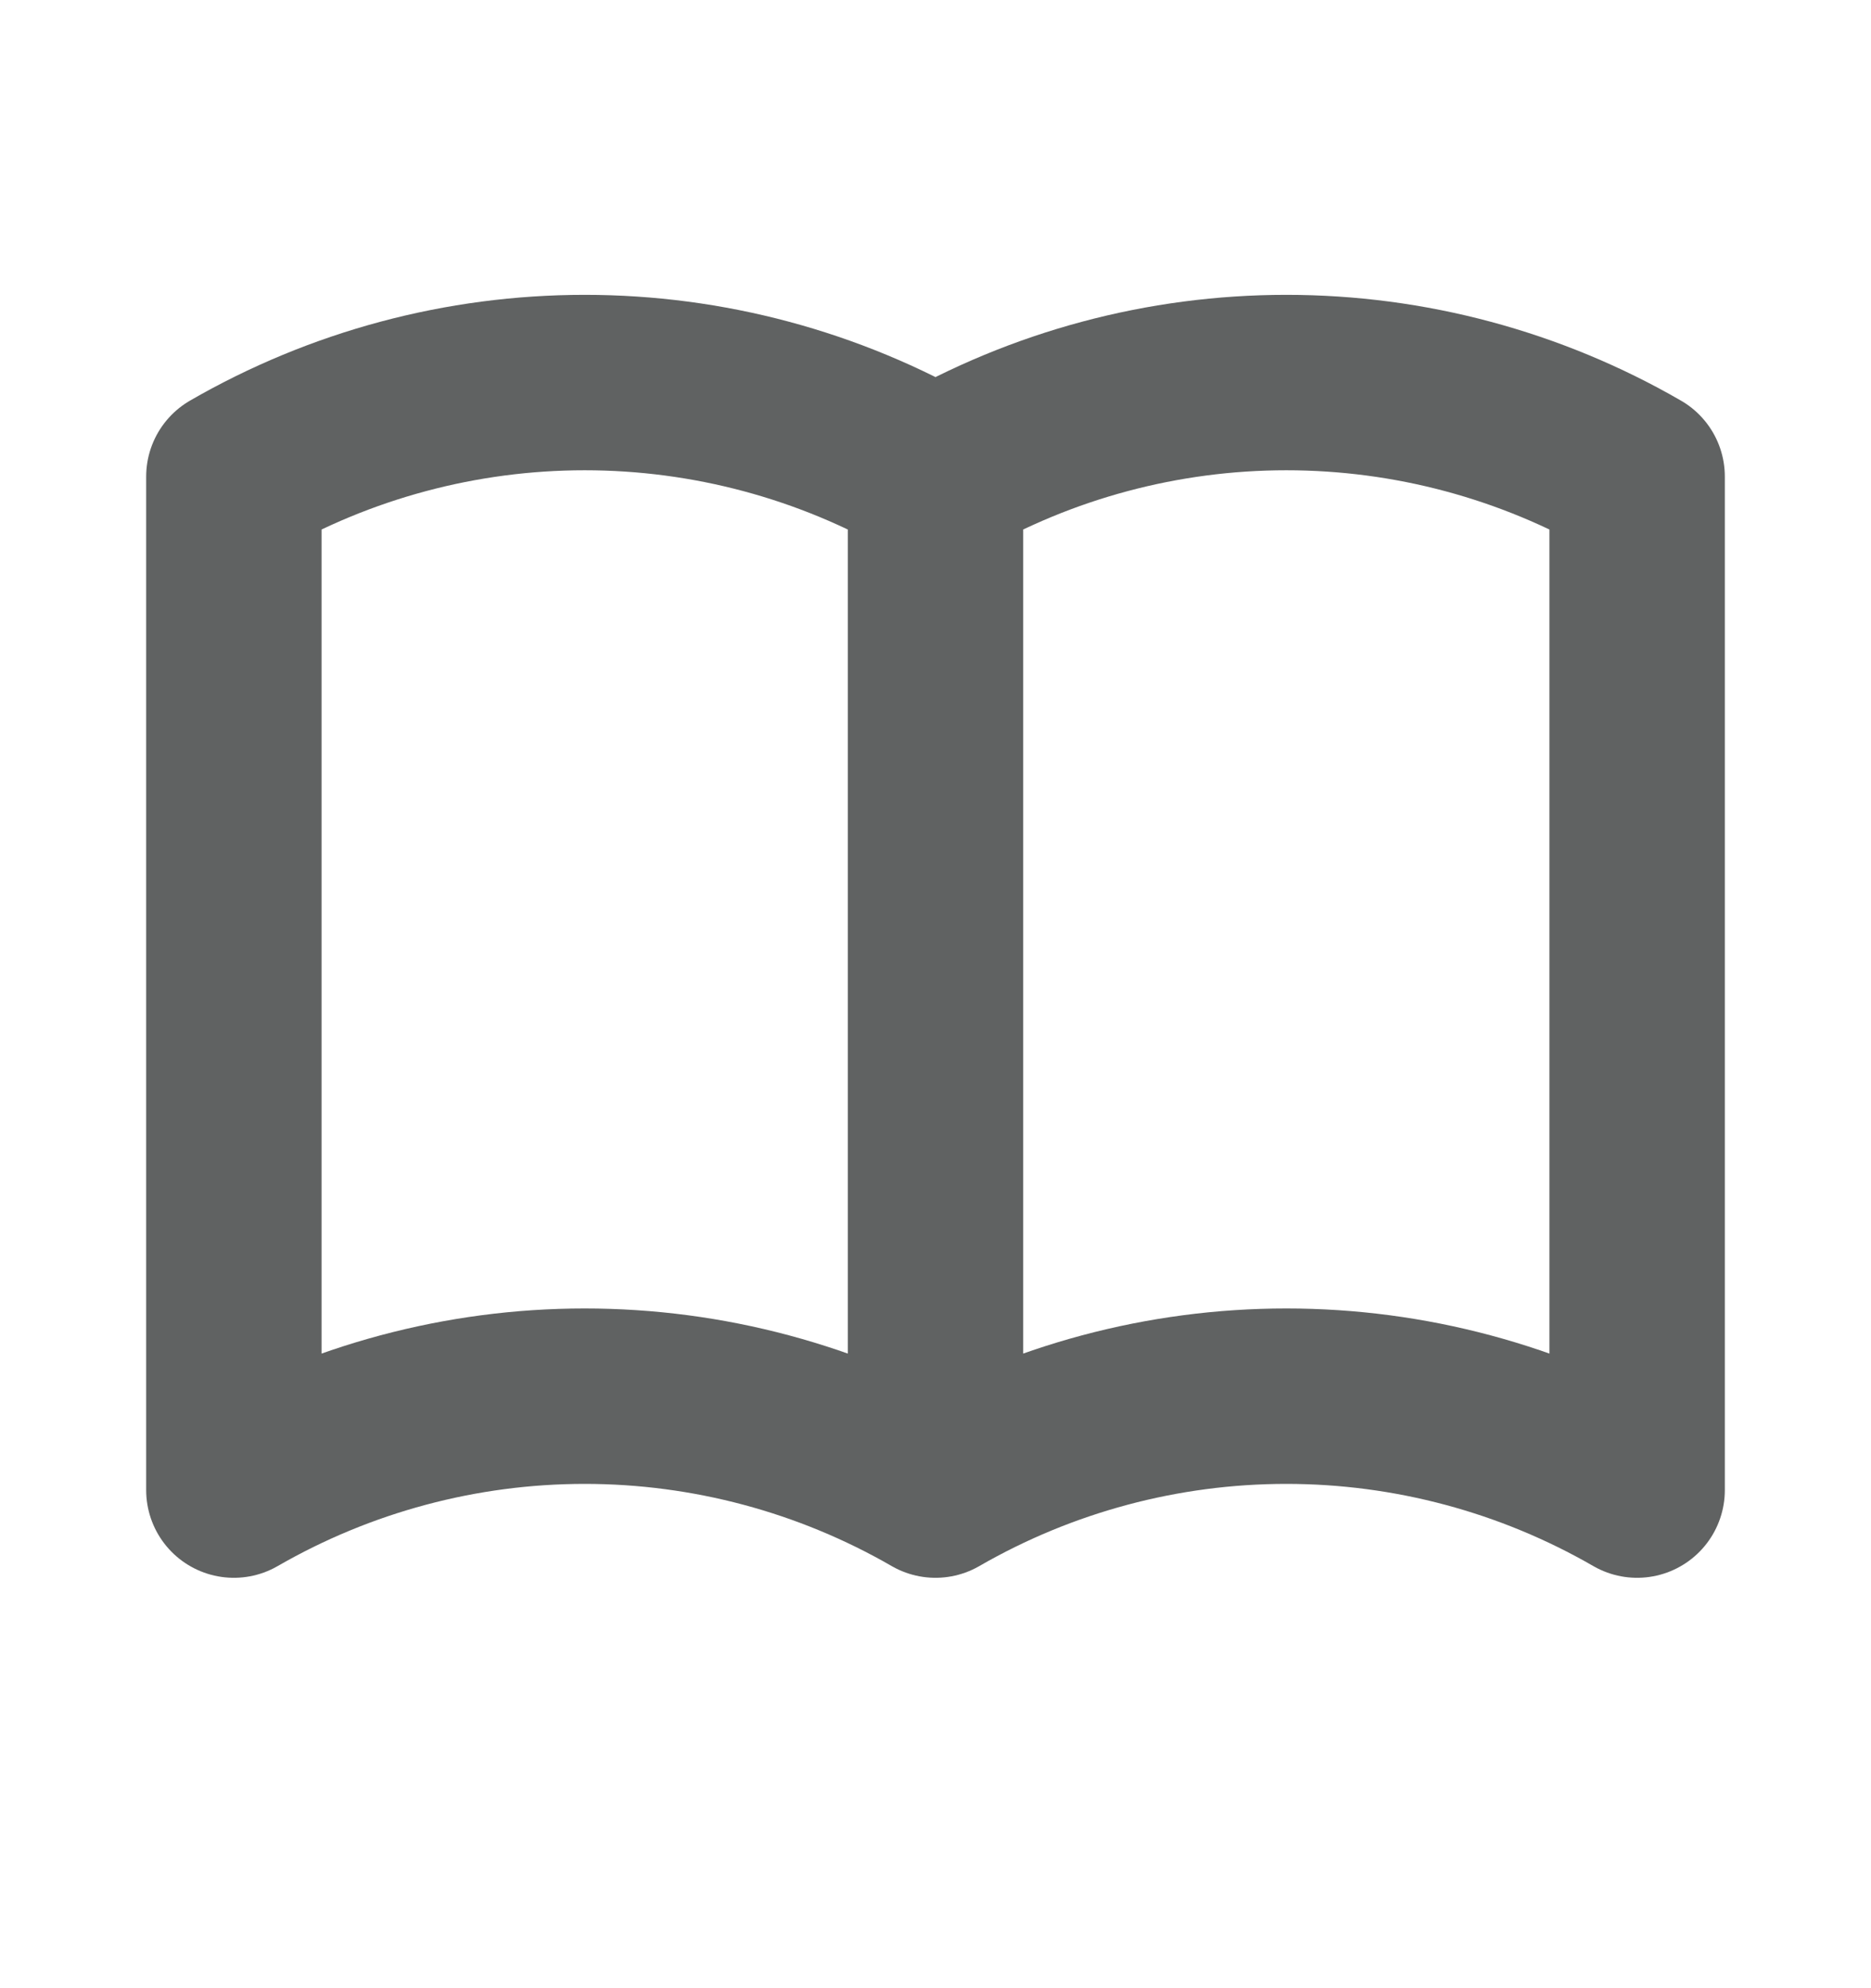
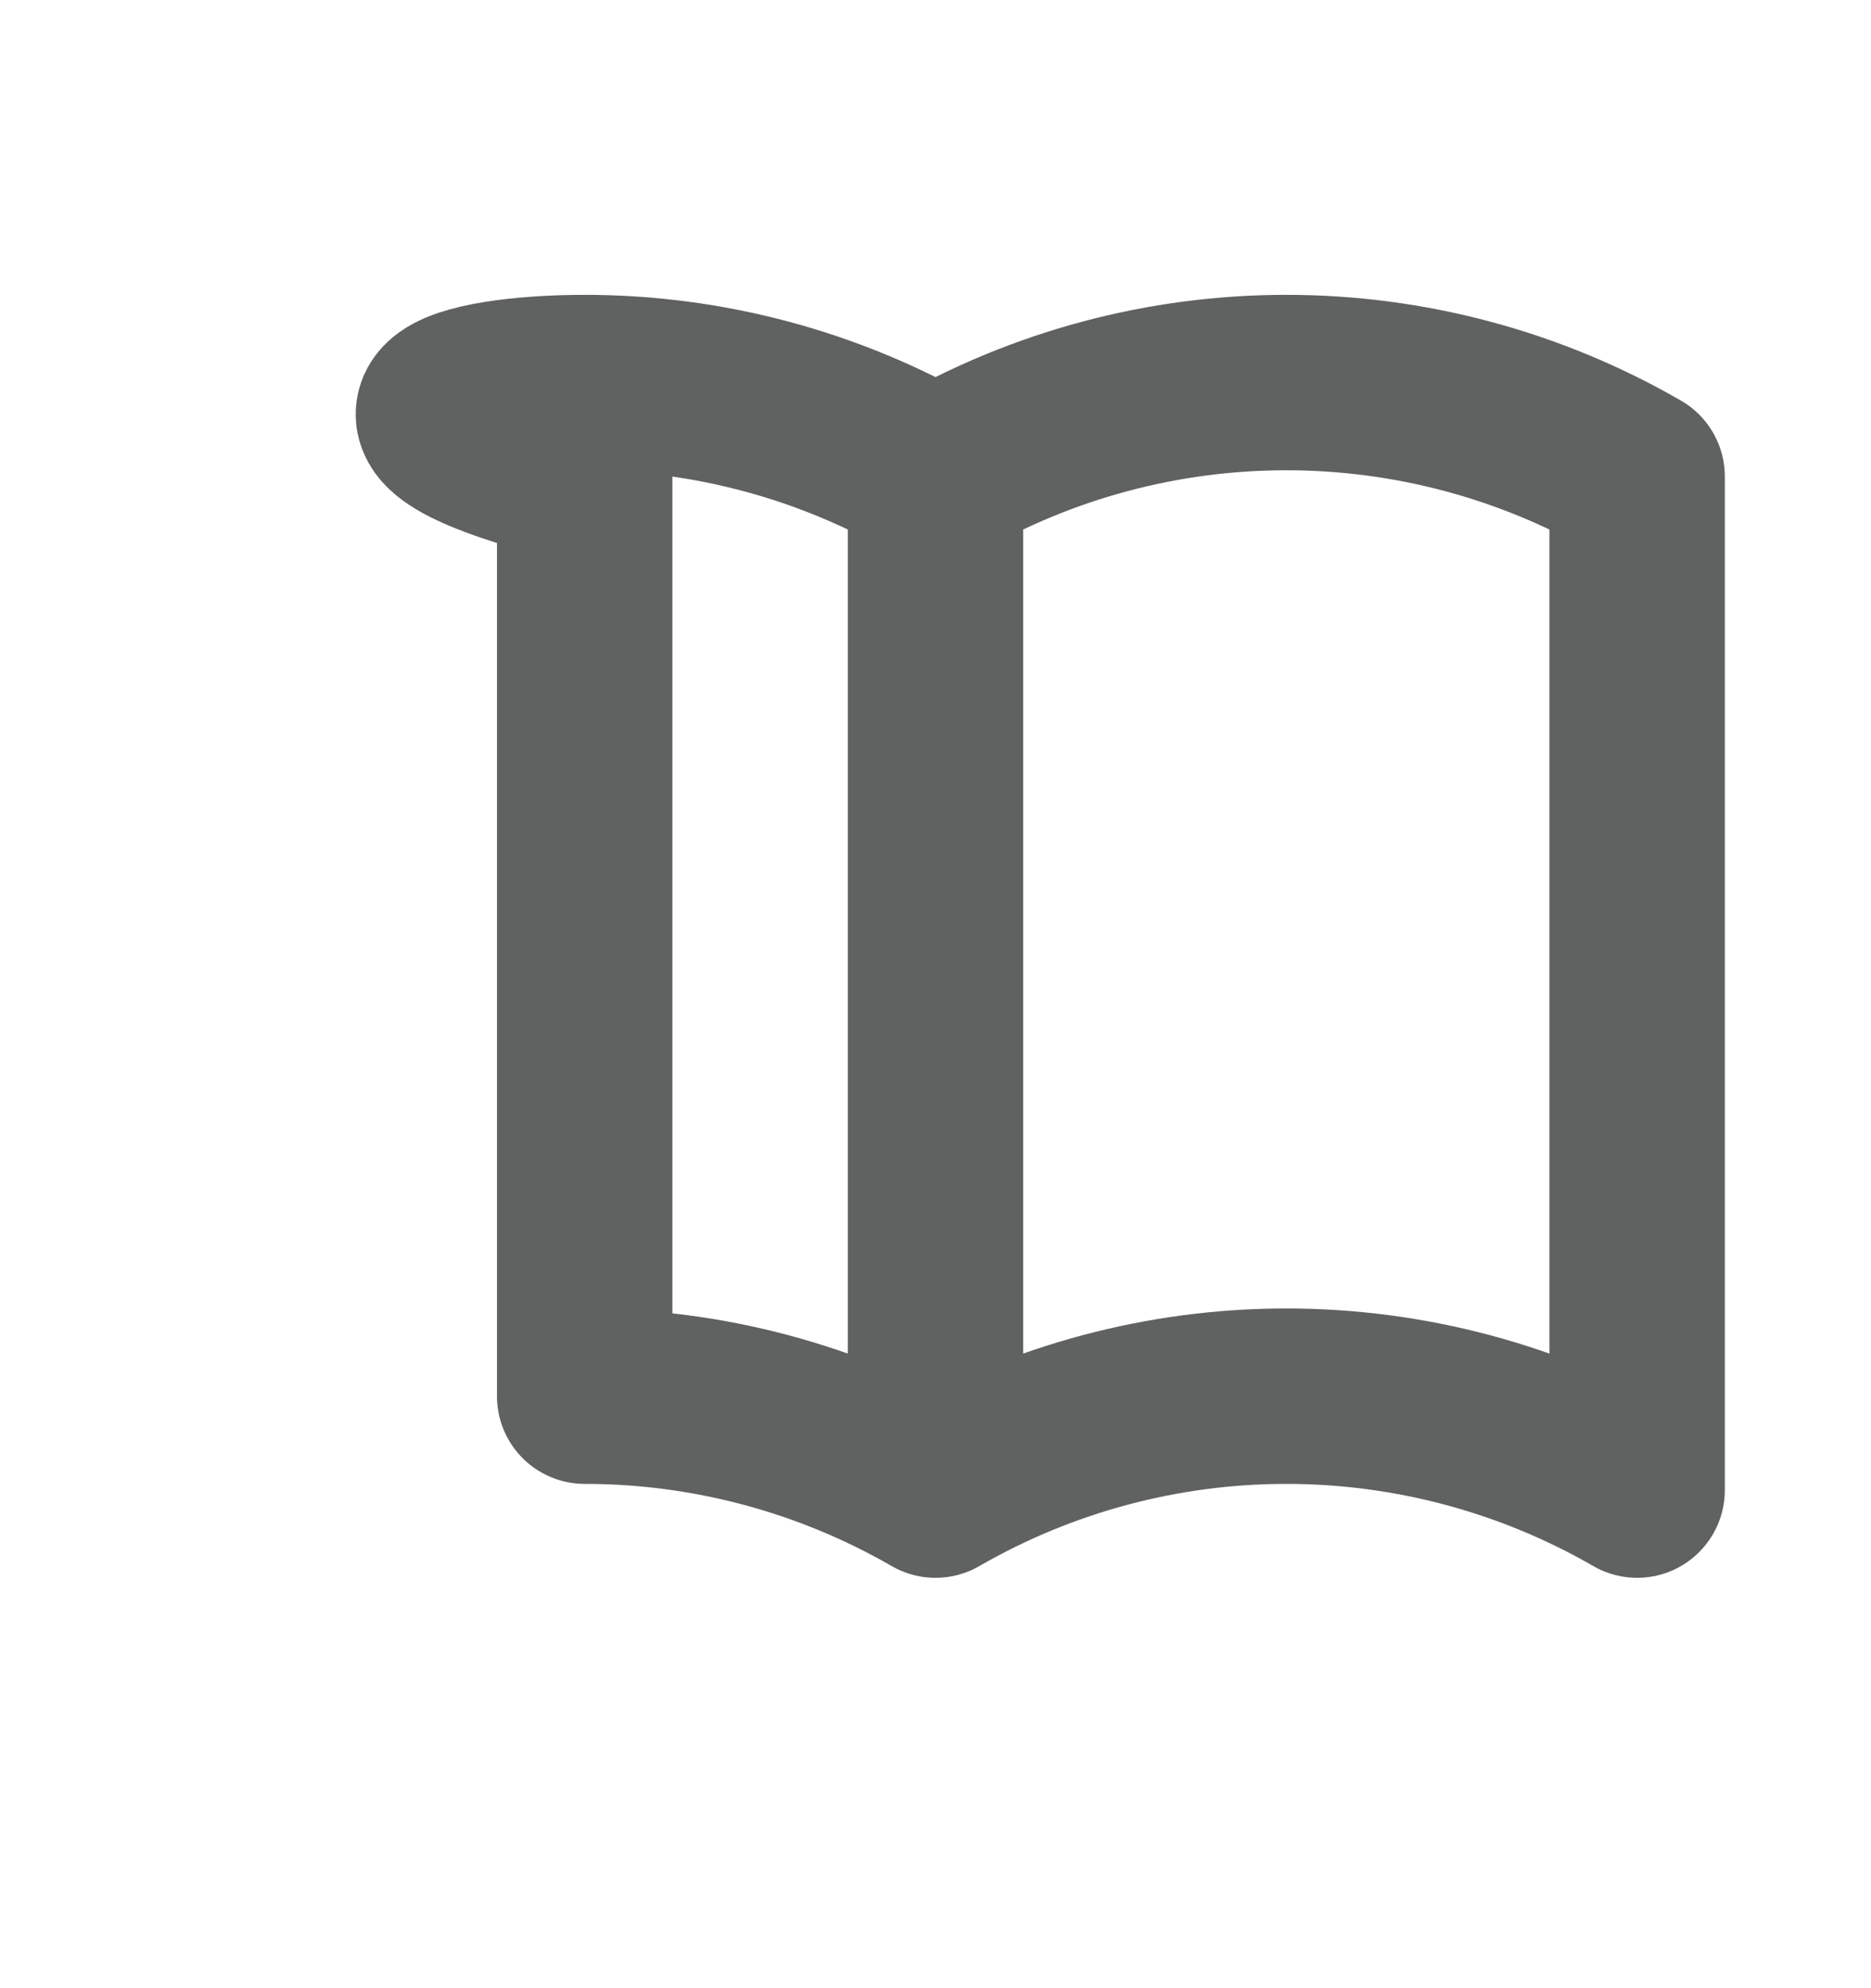
<svg xmlns="http://www.w3.org/2000/svg" width="16" height="17" viewBox="0 0 16 17" fill="none">
-   <path d="M8 12.741C7.088 12.215 6.053 11.938 5 11.938C3.947 11.938 2.912 12.215 2 12.741V4.075C2.912 3.548 3.947 3.271 5 3.271C6.053 3.271 7.088 3.548 8 4.075M8 12.741C8.912 12.215 9.947 11.938 11 11.938C12.053 11.938 13.088 12.215 14 12.741V4.075C13.088 3.548 12.053 3.271 11 3.271C9.947 3.271 8.912 3.548 8 4.075M8 12.741V4.075" stroke="#606262" stroke-width="1.5" stroke-linecap="round" stroke-linejoin="round" />
+   <path d="M8 12.741C7.088 12.215 6.053 11.938 5 11.938V4.075C2.912 3.548 3.947 3.271 5 3.271C6.053 3.271 7.088 3.548 8 4.075M8 12.741C8.912 12.215 9.947 11.938 11 11.938C12.053 11.938 13.088 12.215 14 12.741V4.075C13.088 3.548 12.053 3.271 11 3.271C9.947 3.271 8.912 3.548 8 4.075M8 12.741V4.075" stroke="#606262" stroke-width="1.5" stroke-linecap="round" stroke-linejoin="round" />
</svg>